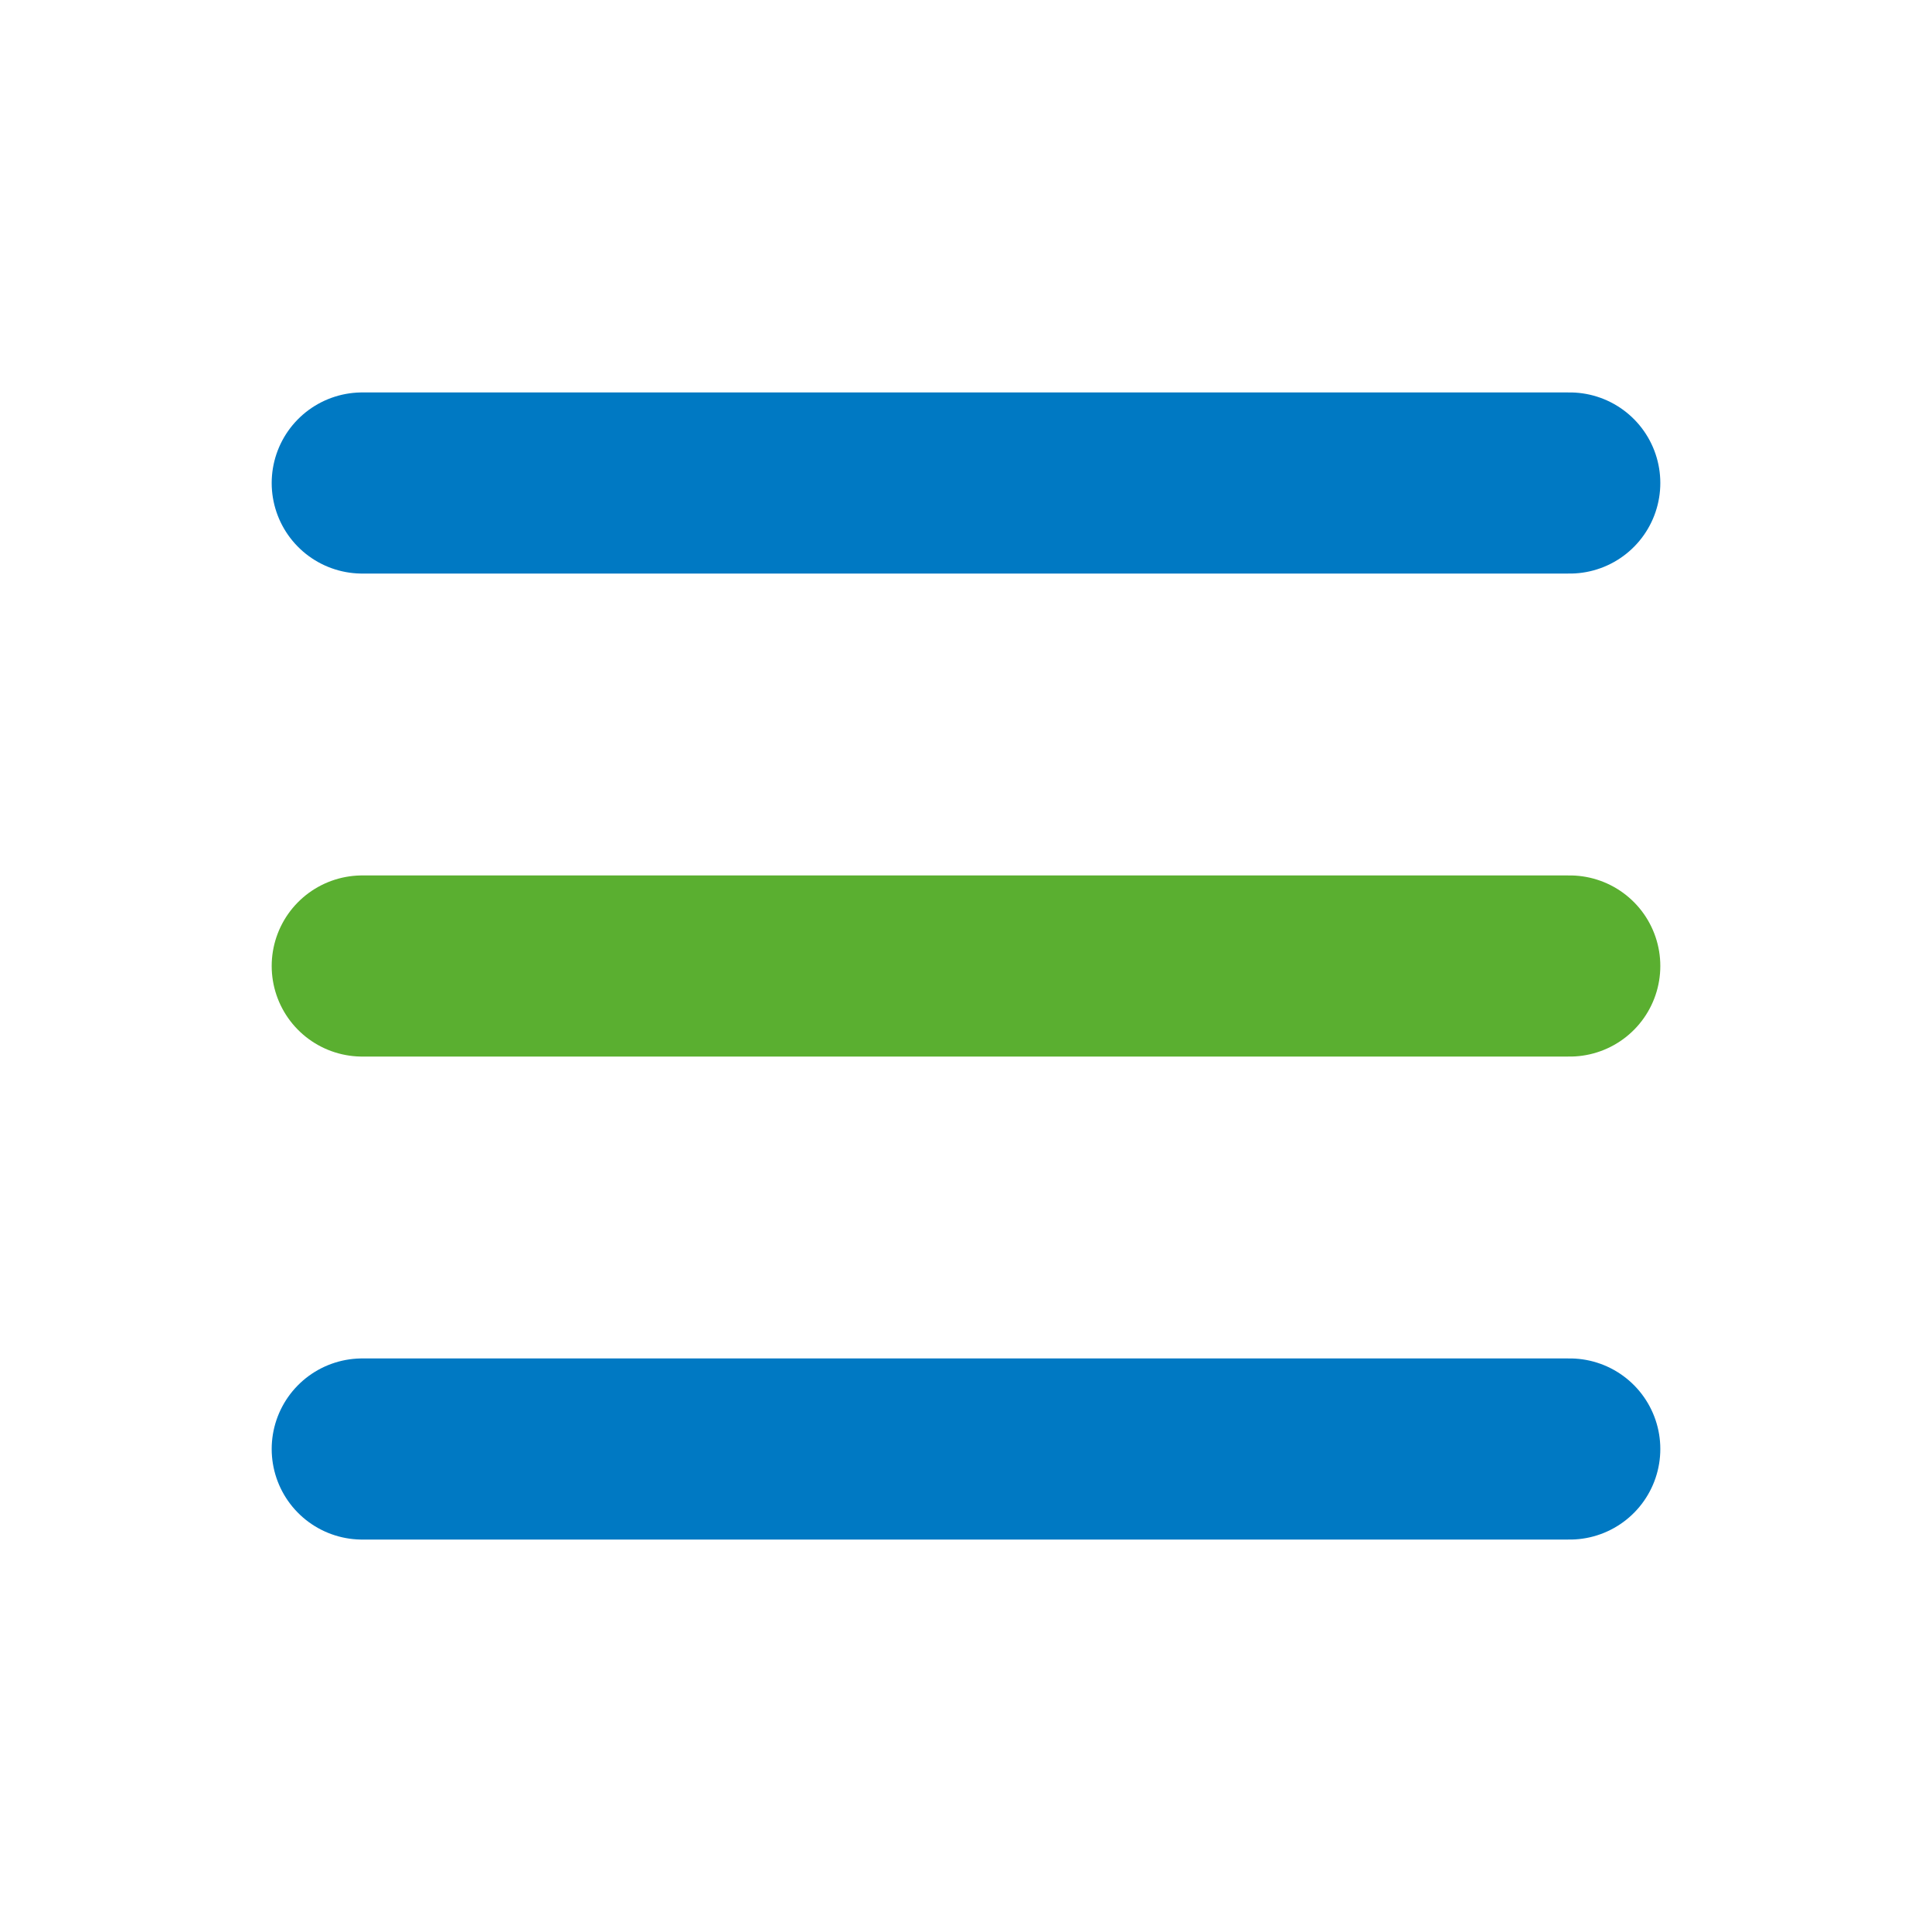
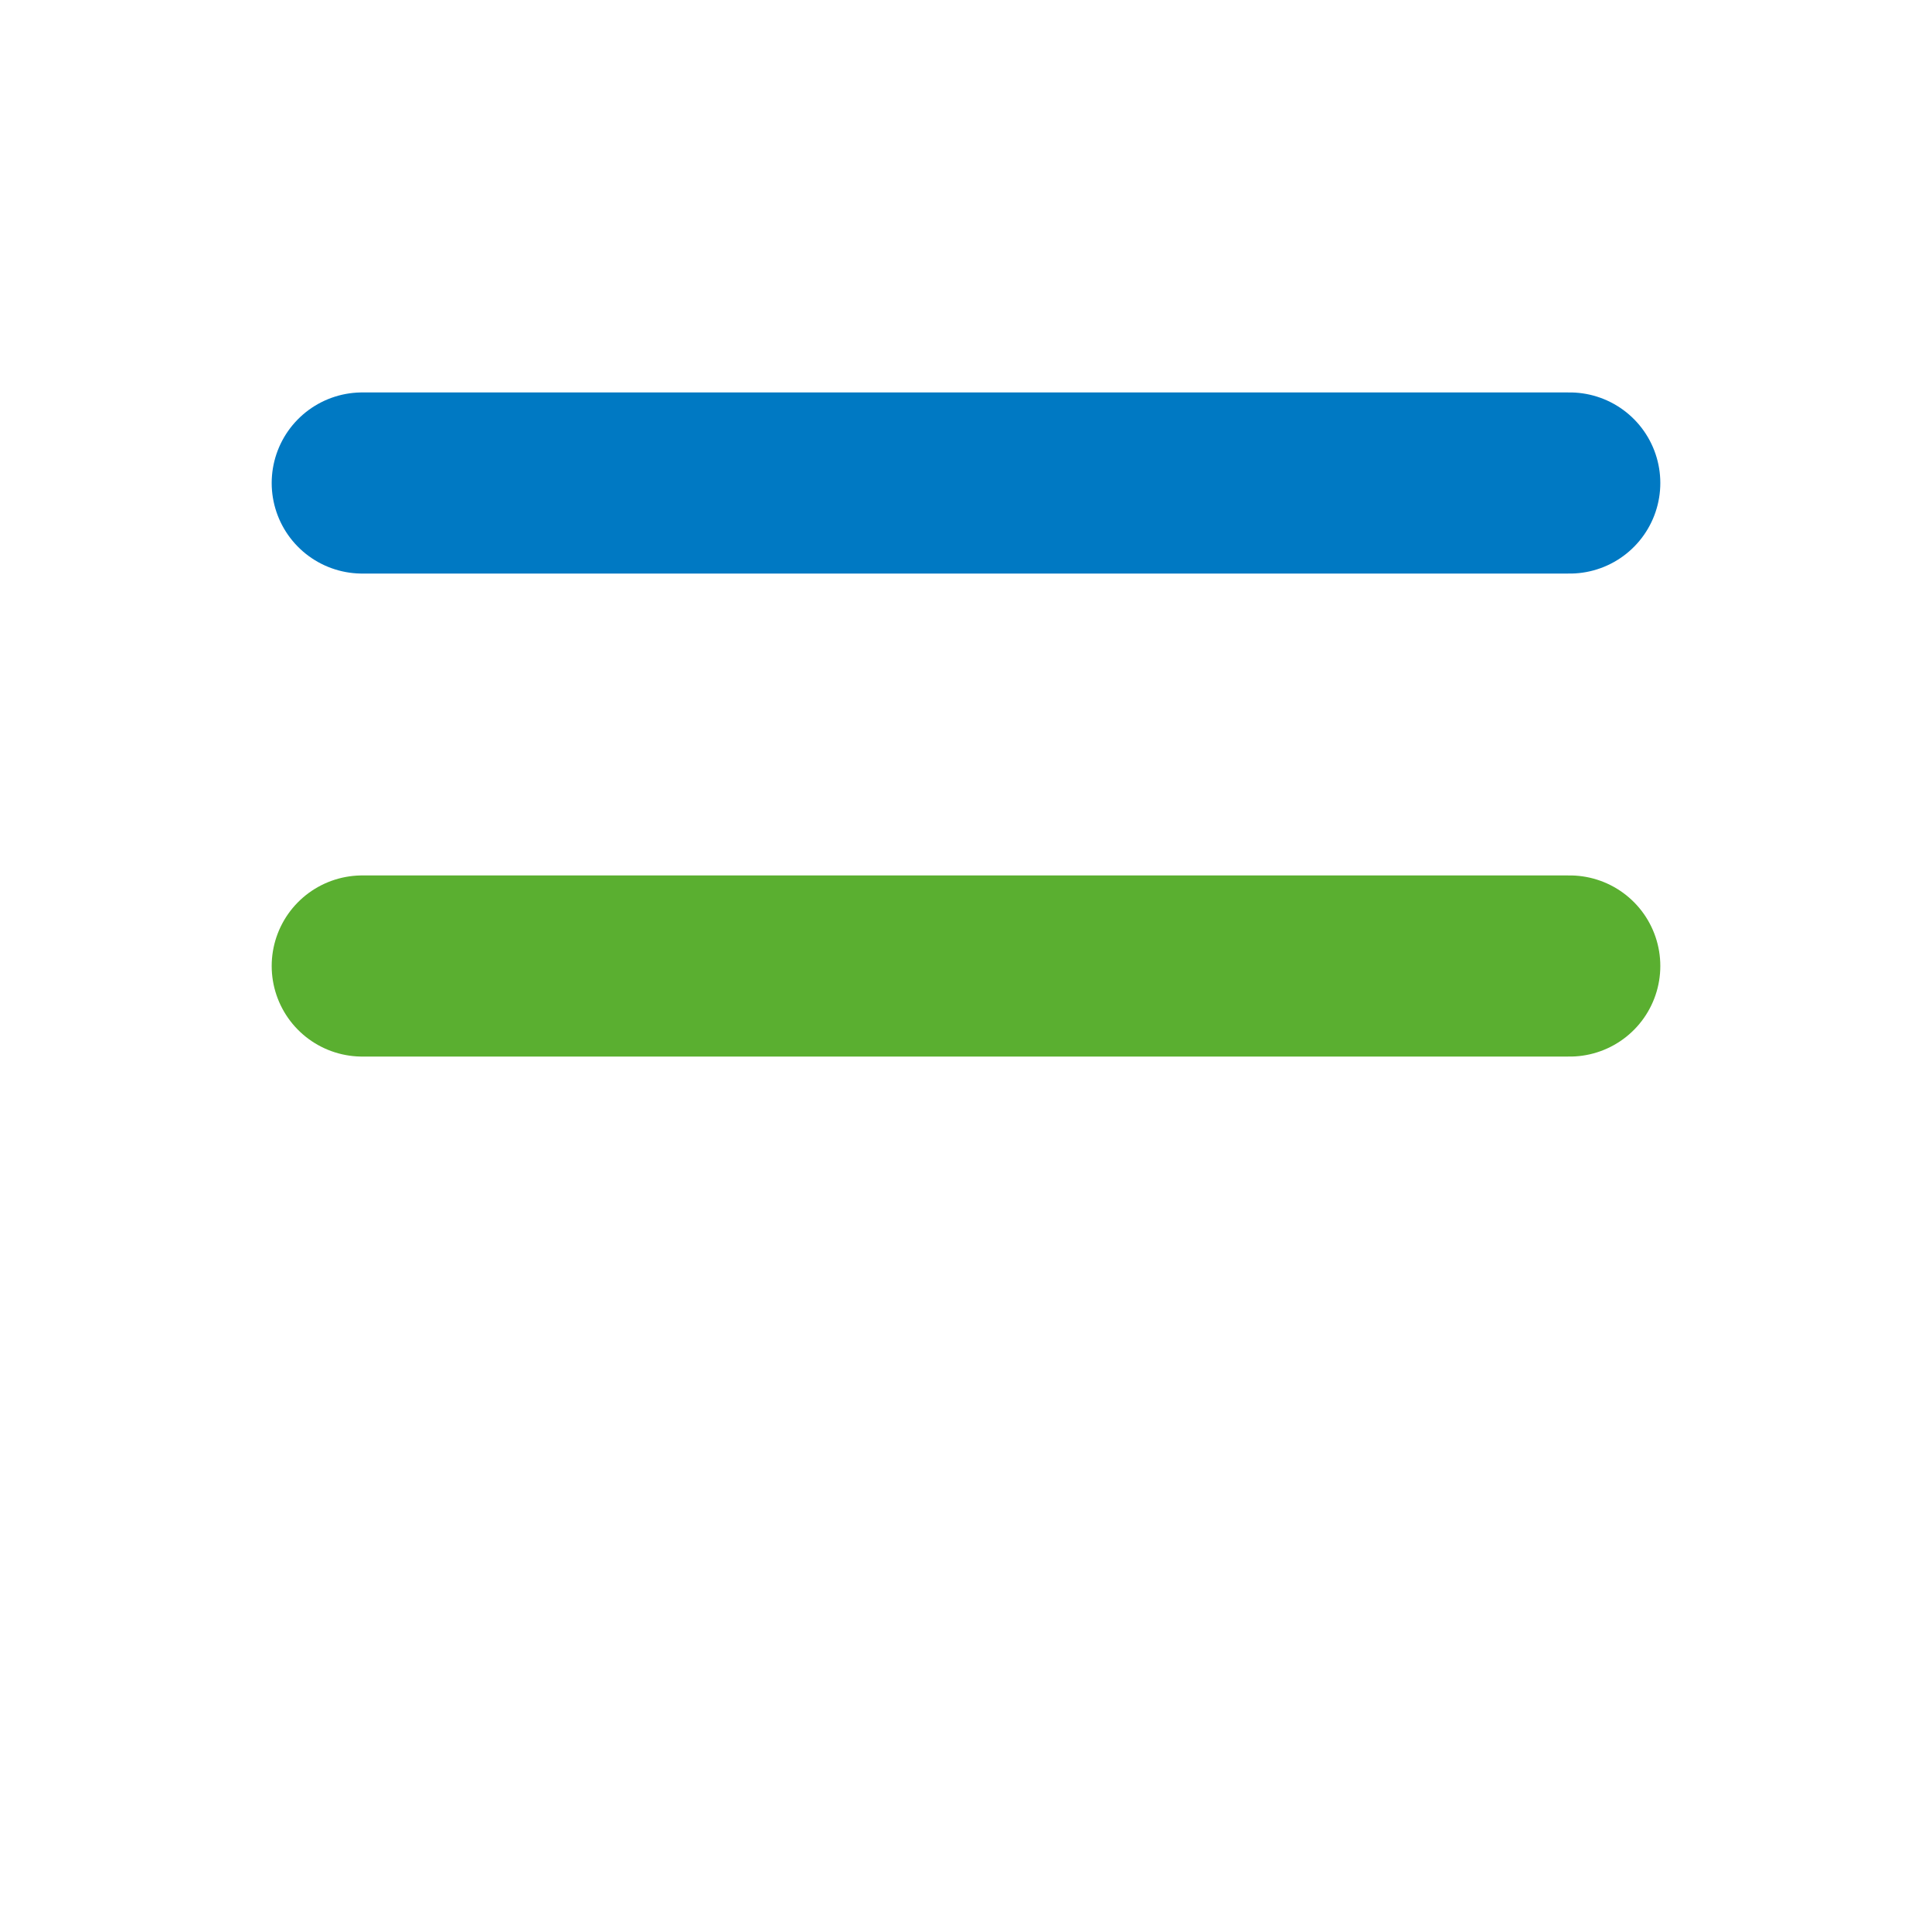
<svg xmlns="http://www.w3.org/2000/svg" width="32" height="32" viewBox="0 0 32 32" fill="none">
  <path d="M6 16L26 16" stroke="#5AAF30" stroke-width="3" stroke-linecap="round" stroke-linejoin="round" />
  <path d="M6 8H26" stroke="#0079C3" stroke-width="3" stroke-linecap="round" stroke-linejoin="round" />
-   <path d="M6 24H26" stroke="#0079C3" stroke-width="3" stroke-linecap="round" stroke-linejoin="round" />
</svg>